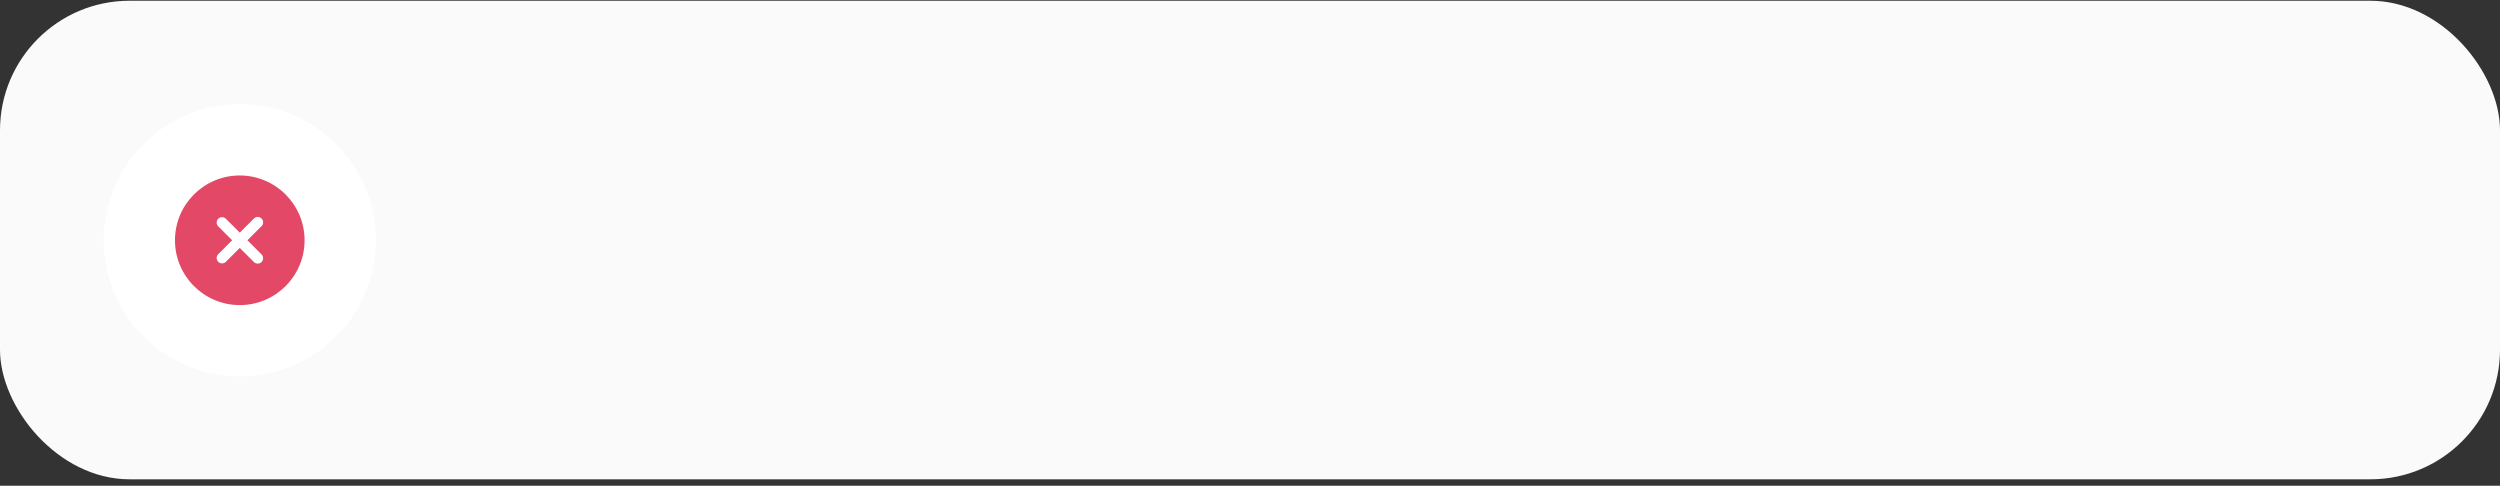
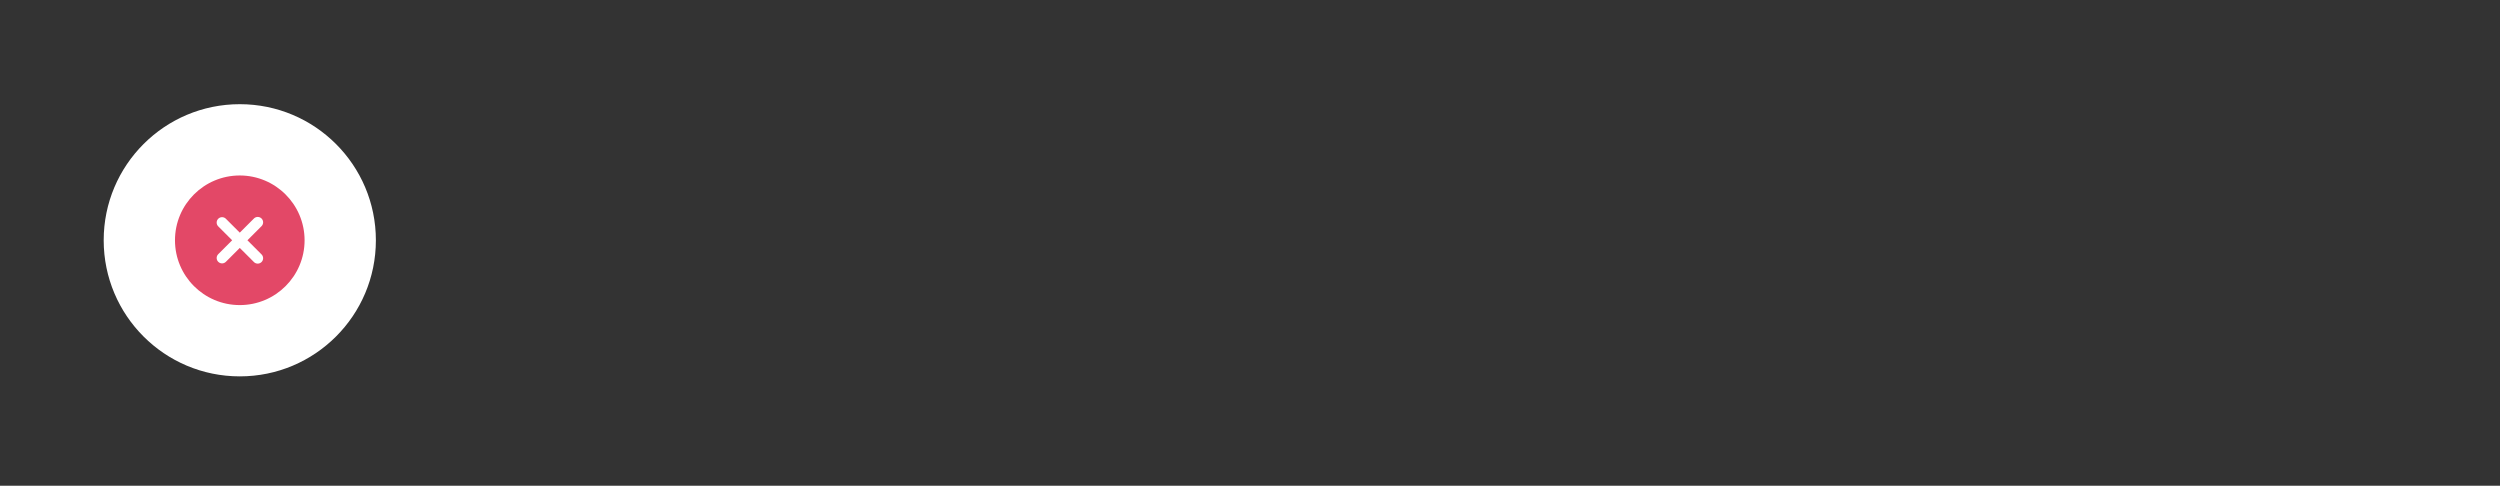
<svg xmlns="http://www.w3.org/2000/svg" width="350" height="68" viewBox="0 0 350 68" fill="none">
  <rect x="0" y="0" width="350" height="68" fill="#333333" stroke="none" />
-   <rect y="0.104" width="350" height="67" rx="18.146" fill="#FAFAFA" />
  <circle cx="33.57" cy="33.639" r="19.053" fill="white" />
  <g clip-path="url(#clip0_204_3919)">
    <path d="M33.569 24.566C28.559 24.566 24.497 28.628 24.497 33.639C24.497 38.65 28.559 42.712 33.569 42.712C38.58 42.712 42.642 38.65 42.642 33.639C42.637 28.63 38.578 24.572 33.569 24.566ZM36.594 35.595C36.901 35.878 36.921 36.356 36.638 36.663C36.355 36.971 35.877 36.99 35.57 36.708C35.554 36.693 35.539 36.679 35.525 36.663L33.569 34.708L31.614 36.663C31.314 36.953 30.835 36.945 30.545 36.645C30.262 36.352 30.262 35.887 30.545 35.594L32.5 33.639L30.545 31.684C30.255 31.384 30.263 30.905 30.564 30.615C30.857 30.332 31.321 30.332 31.614 30.615L33.569 32.57L35.525 30.615C35.808 30.308 36.286 30.288 36.594 30.57C36.901 30.853 36.921 31.331 36.638 31.639C36.624 31.654 36.609 31.669 36.594 31.683L34.639 33.639L36.594 35.595Z" fill="#E34867" />
  </g>
  <defs>
    <clipPath id="clip0_204_3919">
      <rect width="18.146" height="18.146" fill="white" transform="translate(24.497 24.566)" />
    </clipPath>
  </defs>
</svg>